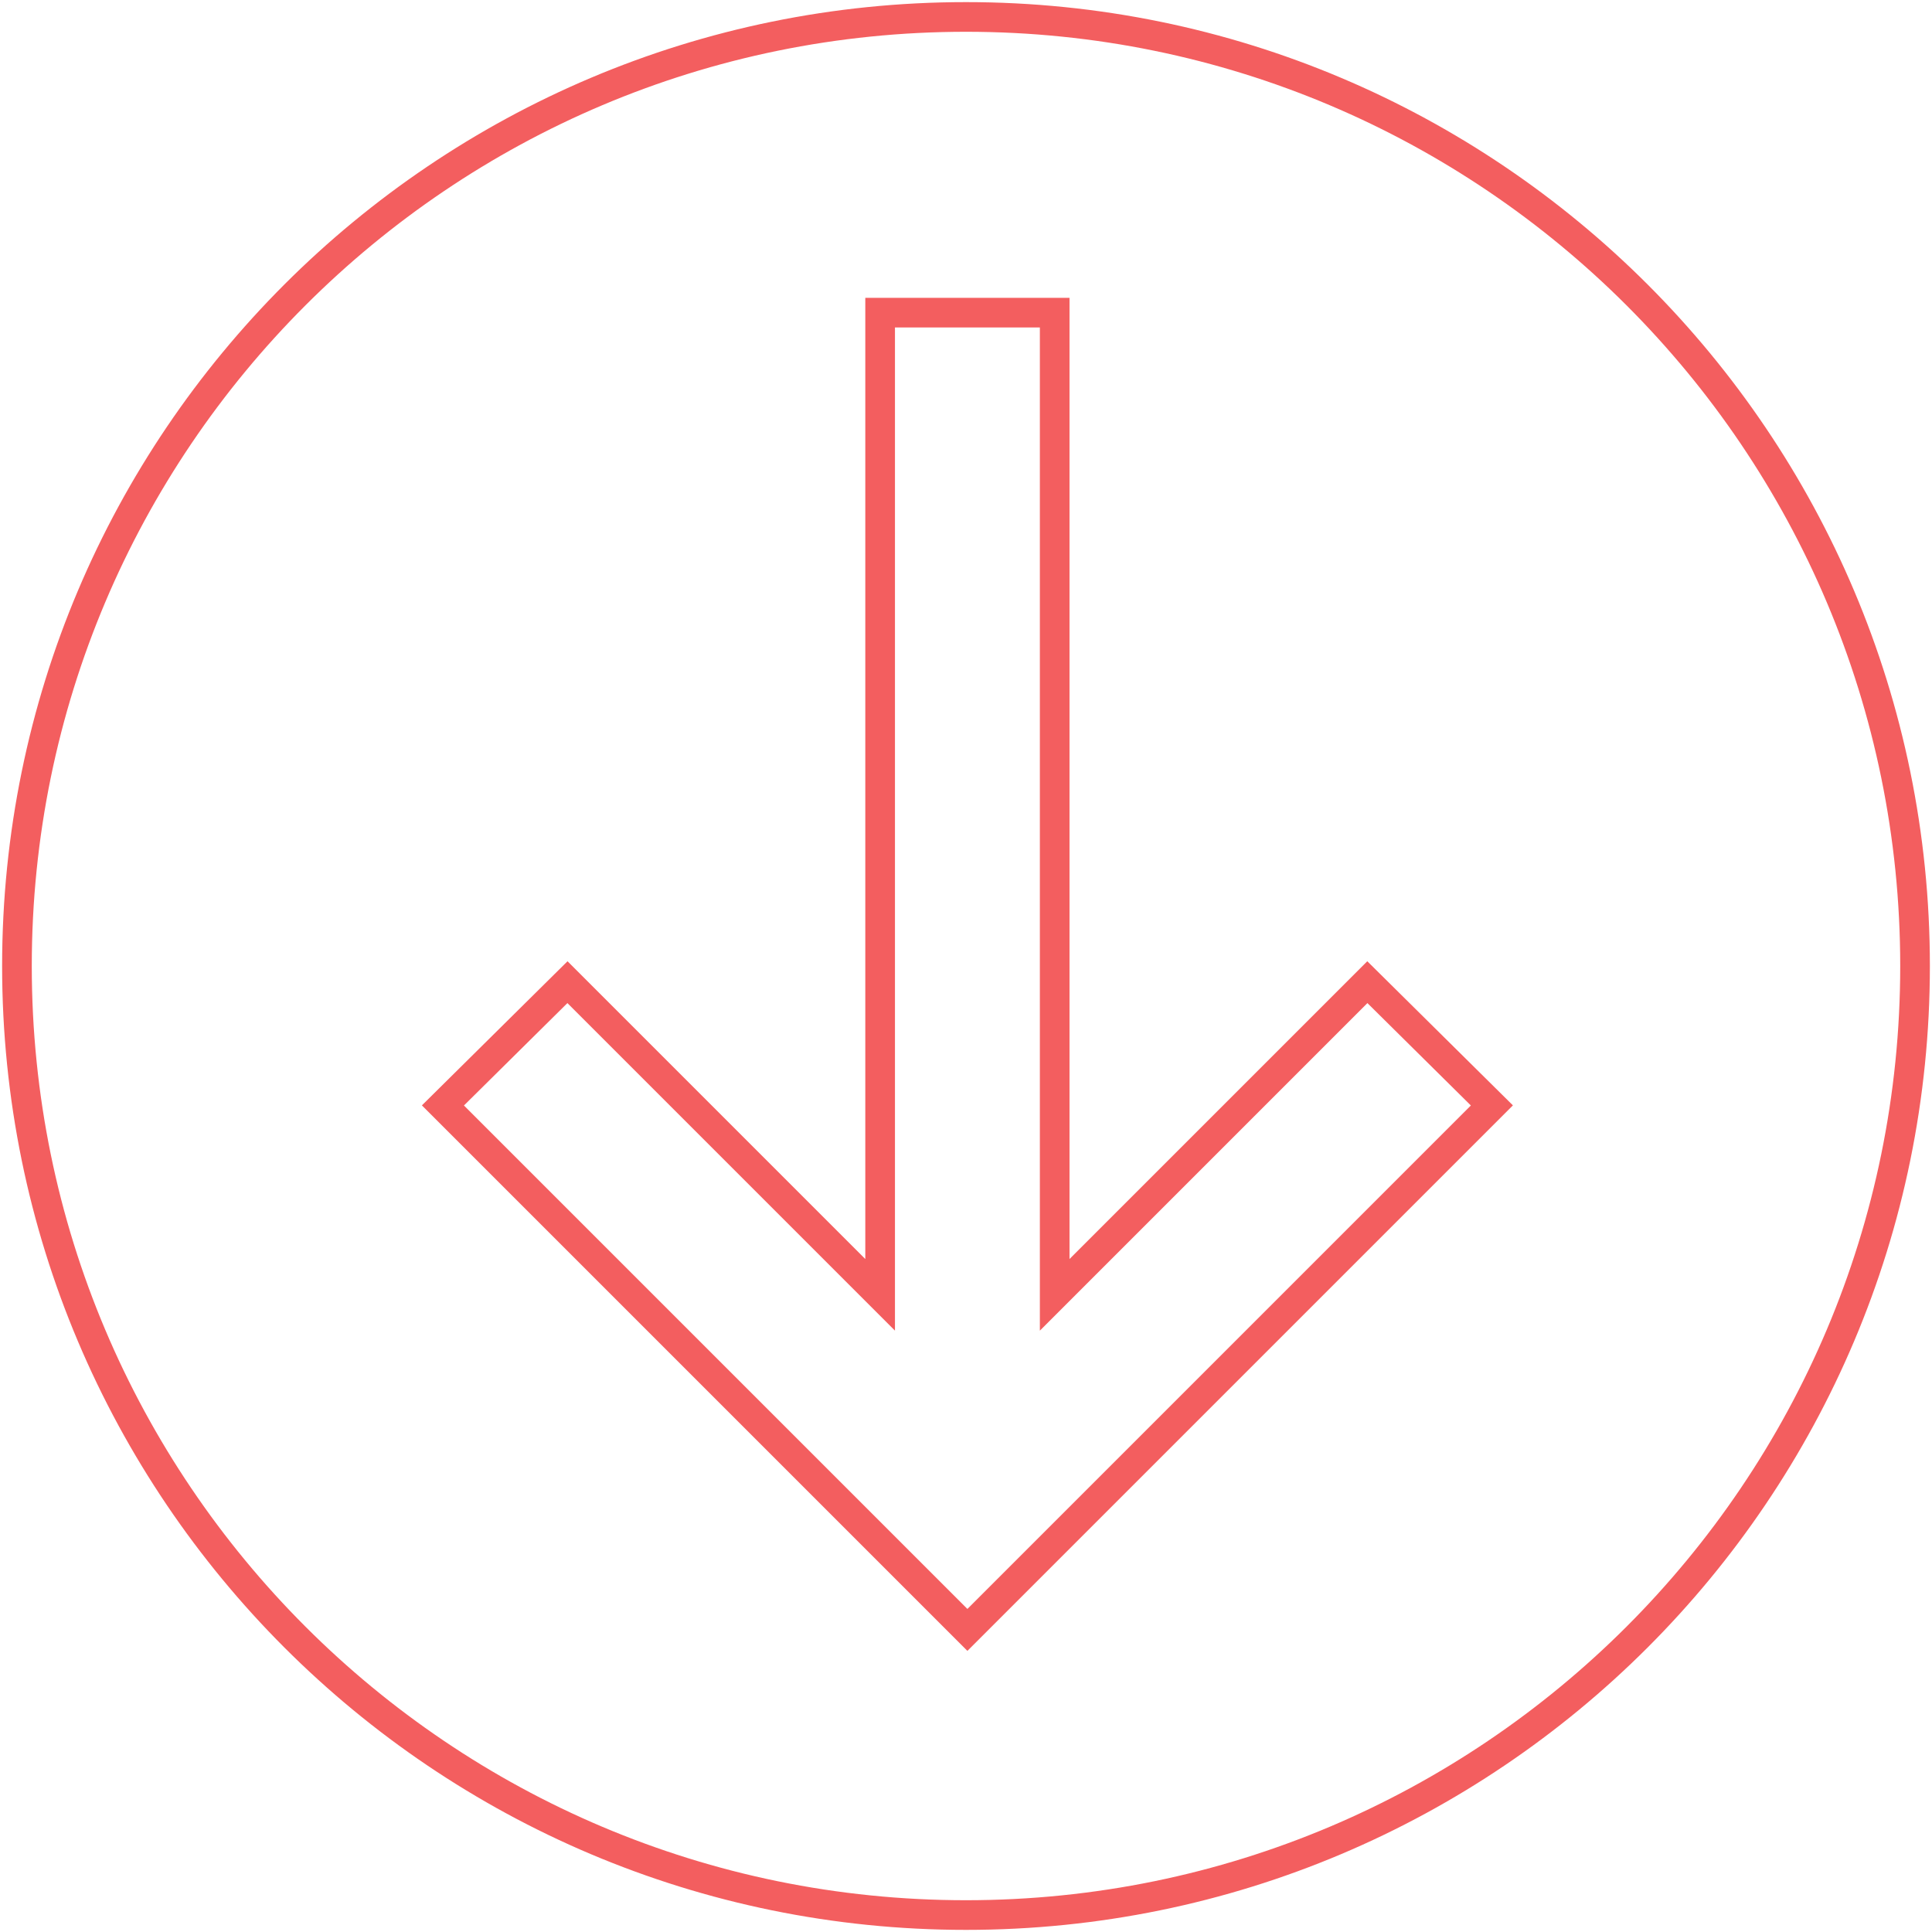
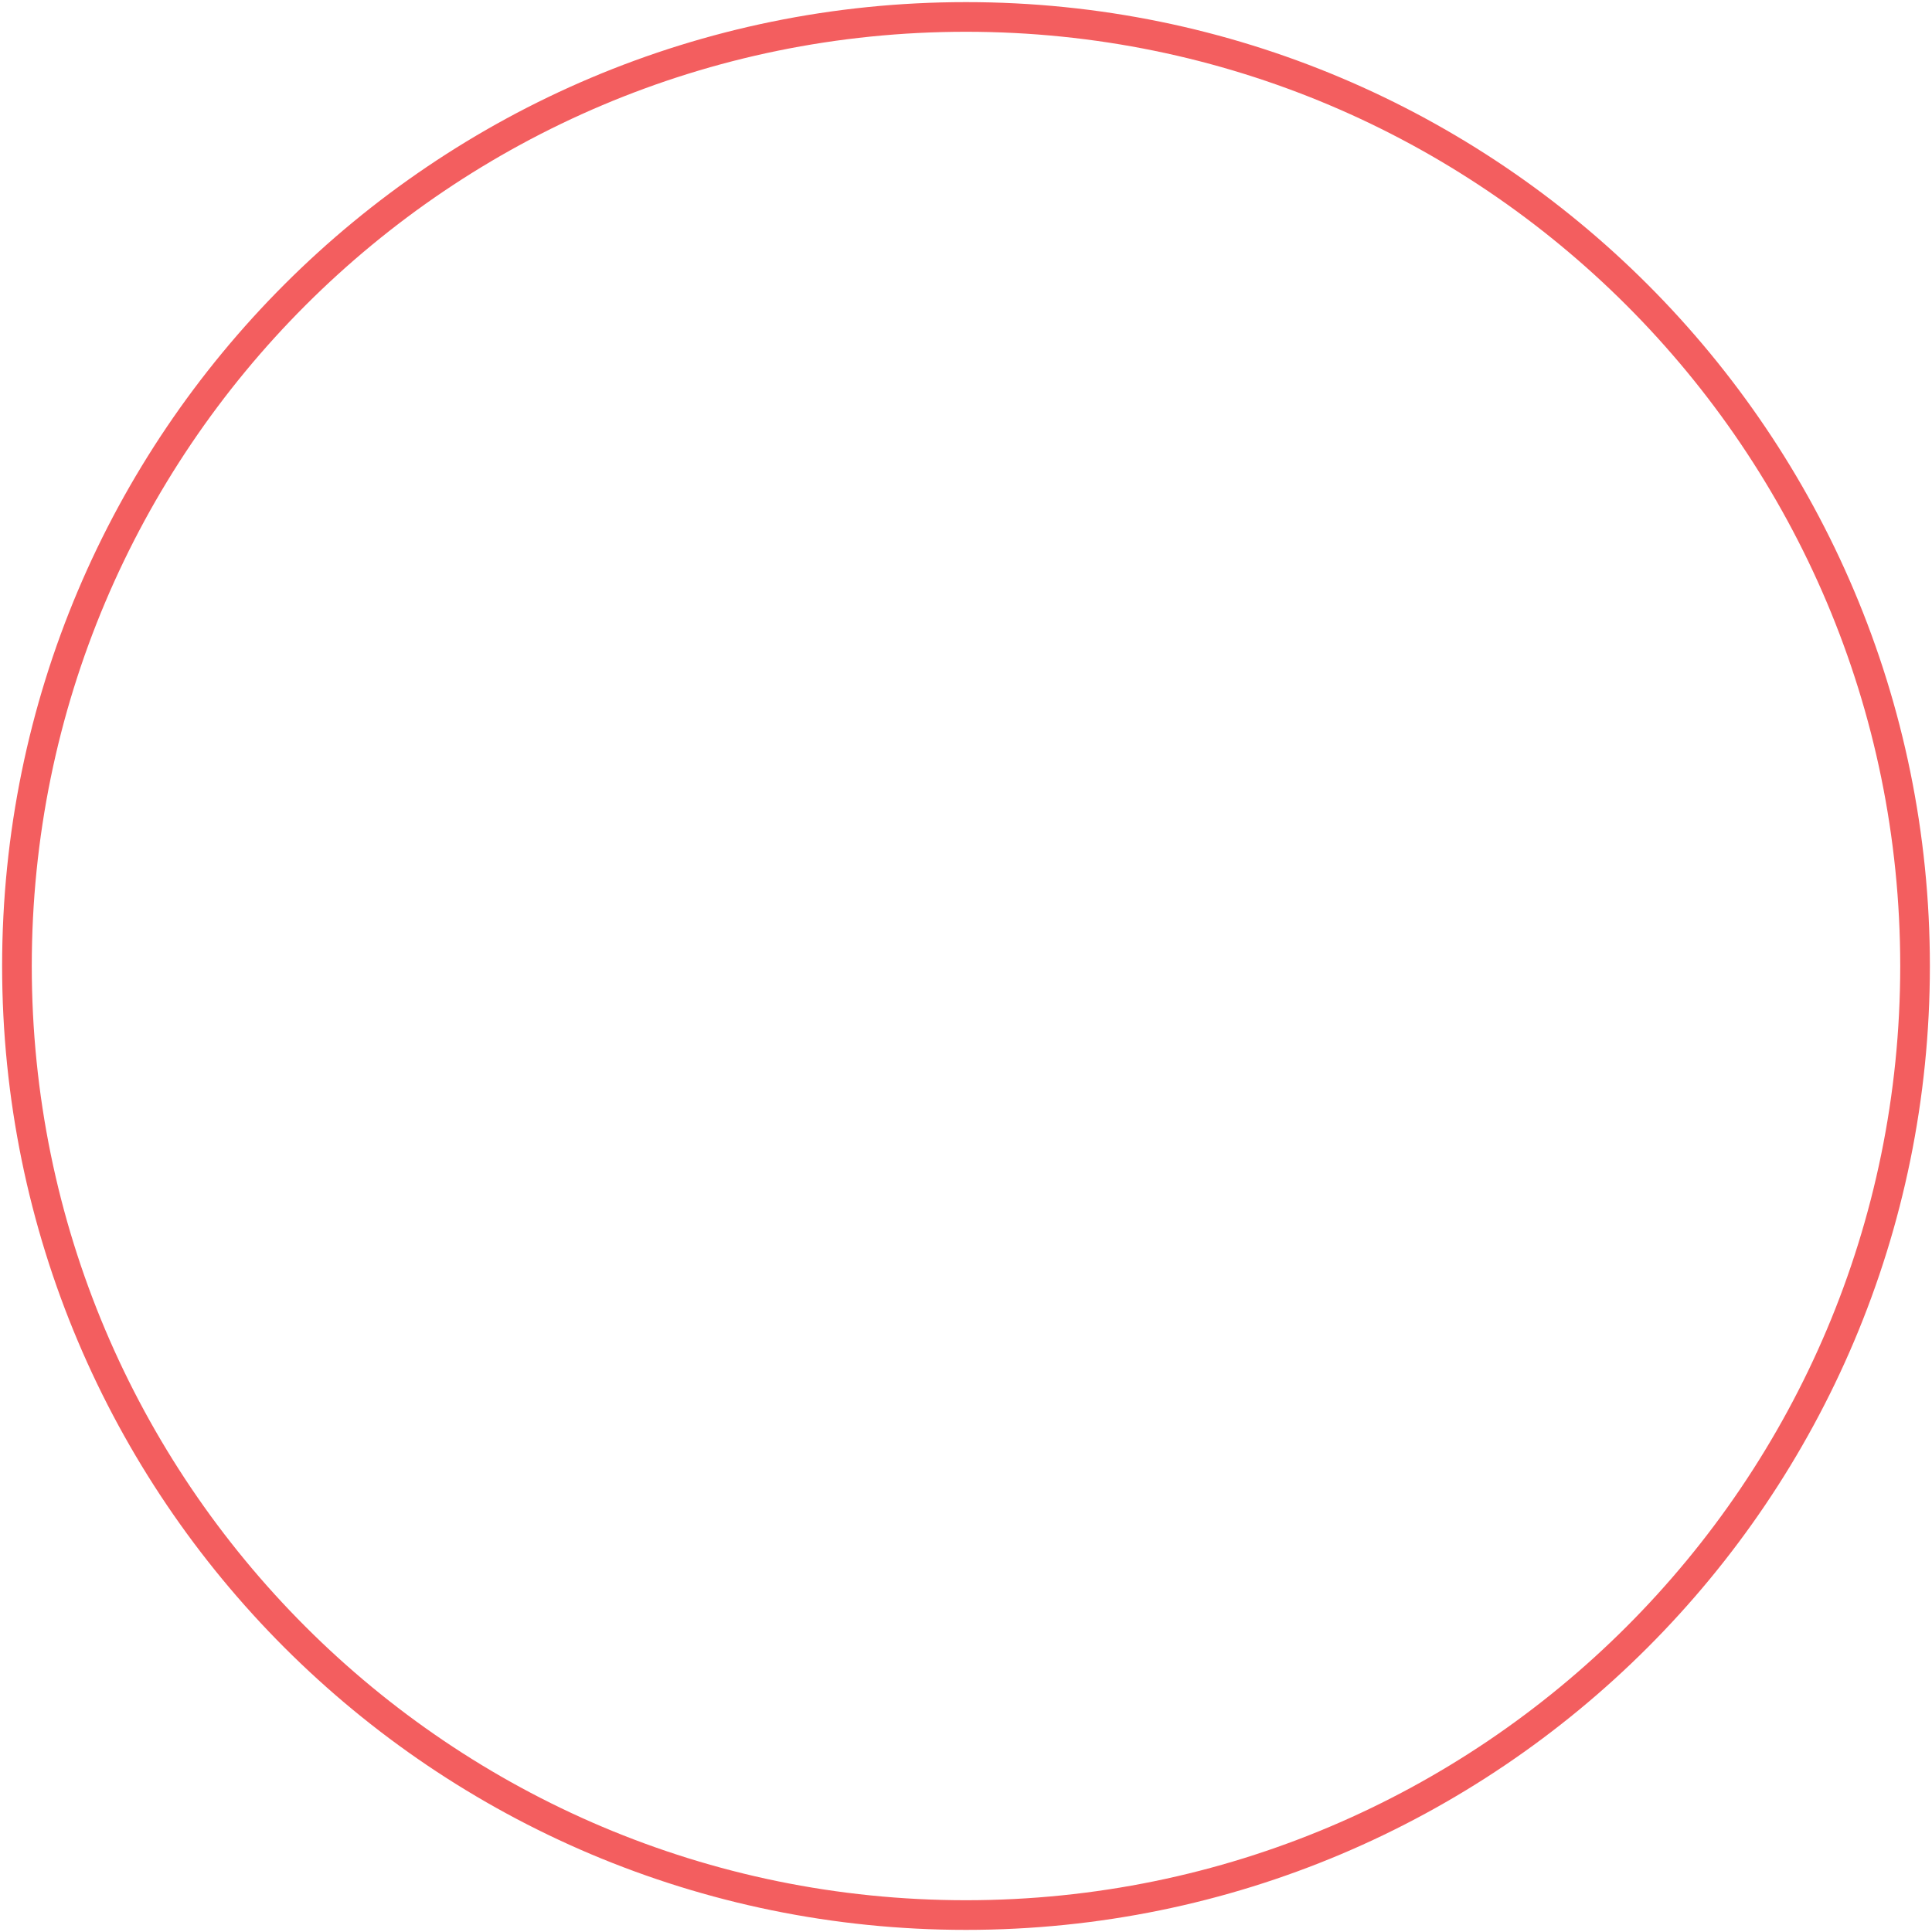
<svg xmlns="http://www.w3.org/2000/svg" width="456" height="456" viewBox="0 0 456 456" fill="none">
-   <path d="M207.733 300.784V73.793H248.933V300.784V305.613L252.347 302.198L322.728 231.817L352.123 260.909L228.333 384.7L104.542 260.909L133.937 231.817L204.318 302.198L207.733 305.613V300.784Z" stroke="#F35E5F" stroke-width="7" />
  <path d="M228 452C351.712 452 452 351.712 452 228C452 104.288 351.712 4 228 4C104.288 4 4 104.288 4 228C4 351.712 104.288 452 228 452Z" stroke="#F35E5F" stroke-width="7" />
</svg>